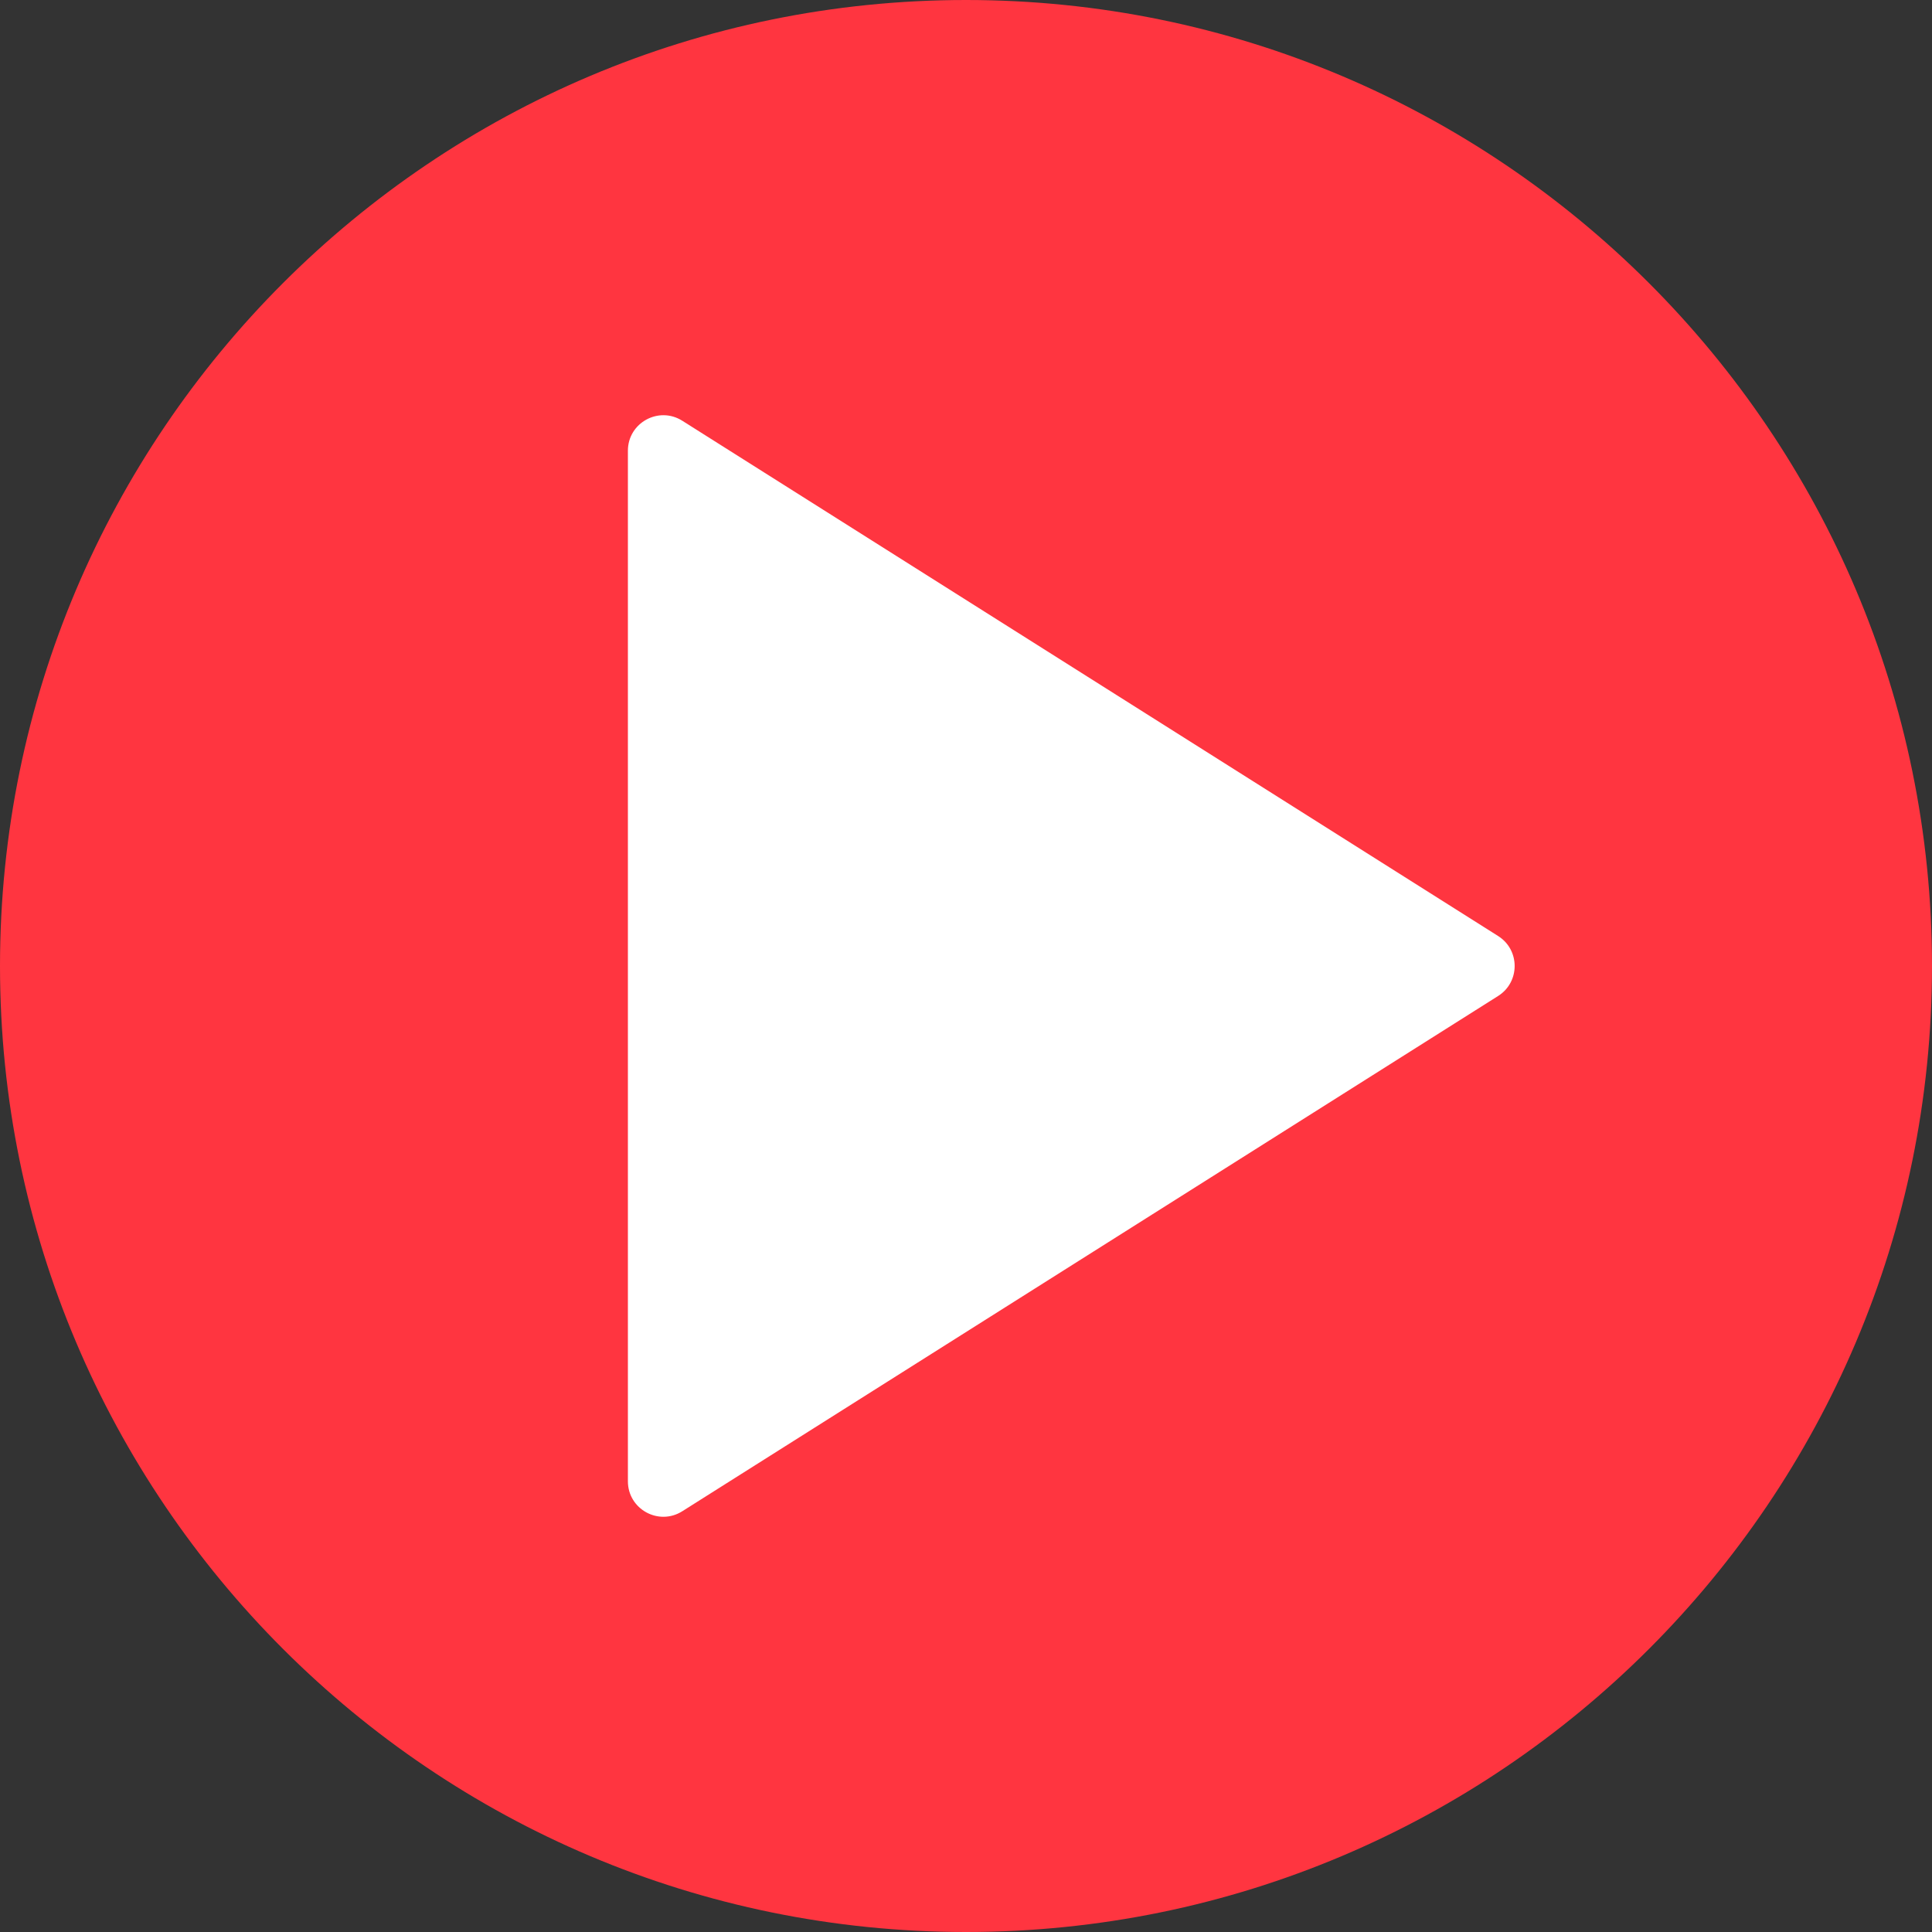
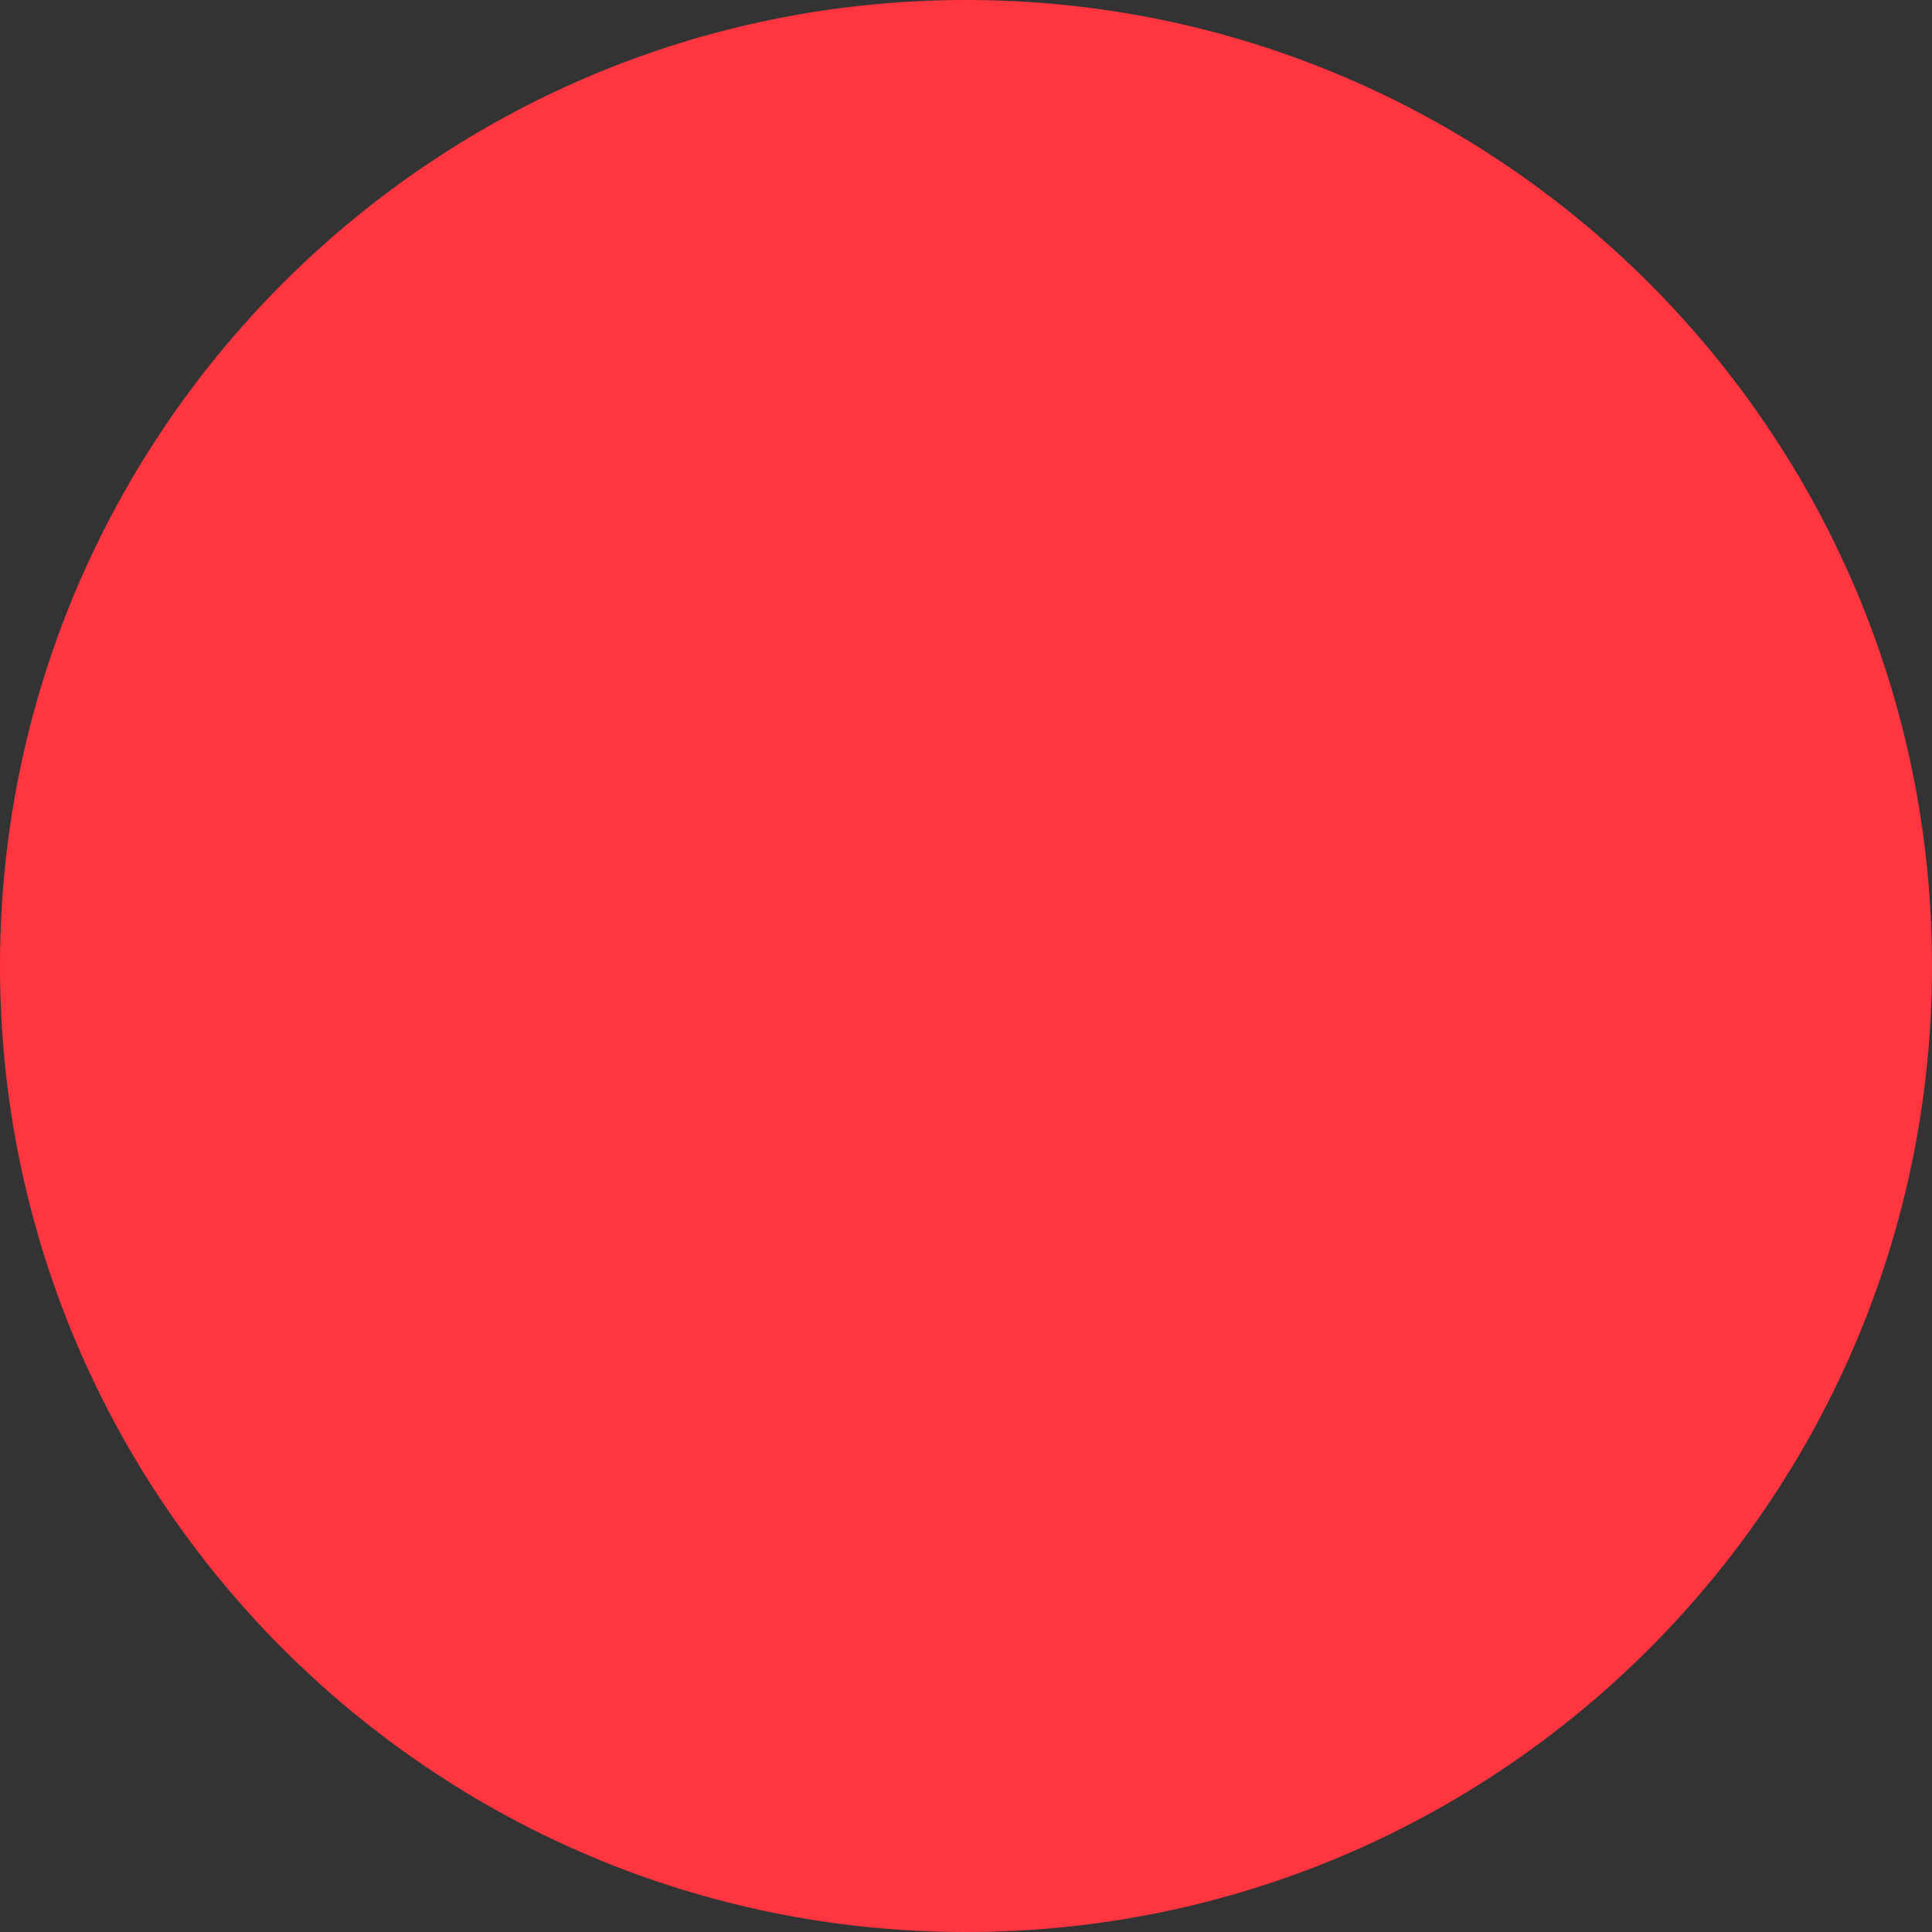
<svg xmlns="http://www.w3.org/2000/svg" width="109" height="109" viewBox="0 0 109 109" fill="none">
  <rect x="0" y="0" width="109" height="109" fill="#333333" stroke="none" />
  <path fill-rule="evenodd" clip-rule="evenodd" d="M54.5 0C24.416 0 0 24.416 0 54.5C0 84.584 24.416 109 54.5 109C84.584 109 109 84.584 109 54.5C109 24.416 84.584 0 54.5 0Z" fill="#FF3540" />
-   <path fill-rule="evenodd" clip-rule="evenodd" d="M38.493 85.262C37.161 86.103 35.425 85.146 35.425 83.571V25.429C35.425 23.854 37.161 22.897 38.493 23.738L84.522 52.809C85.765 53.594 85.765 55.406 84.522 56.191L38.493 85.262Z" fill="white" />
</svg>